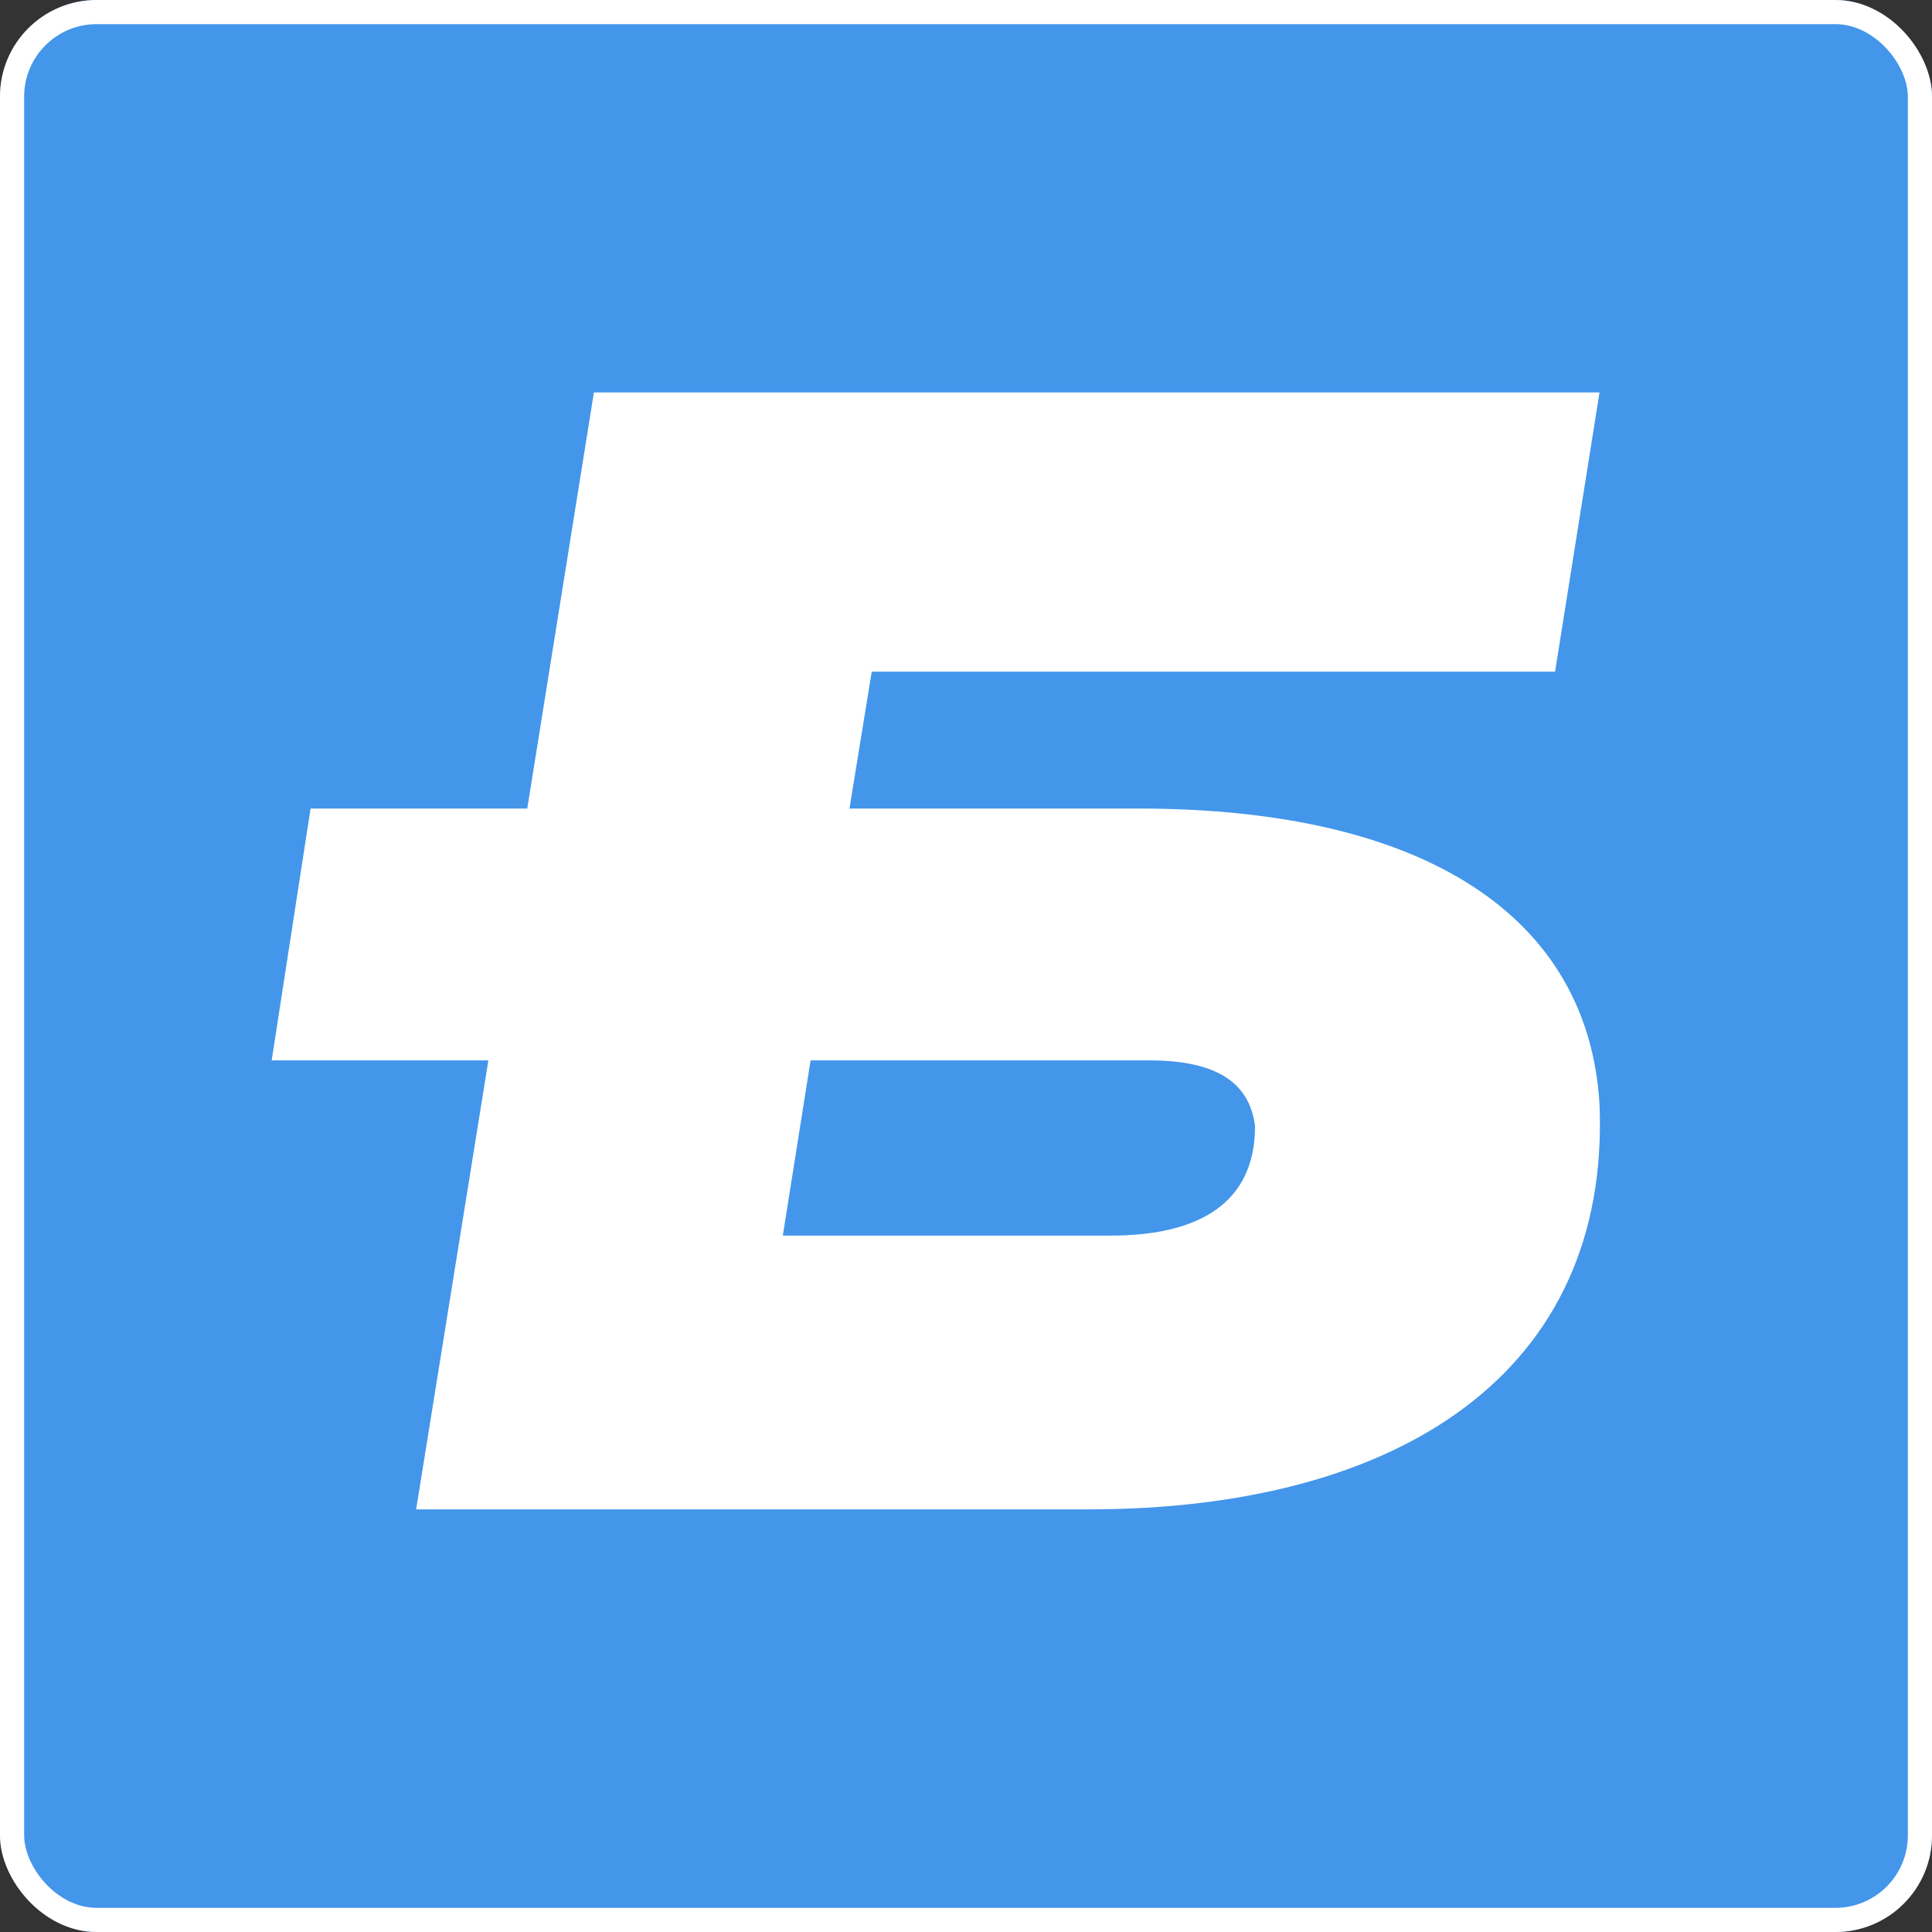
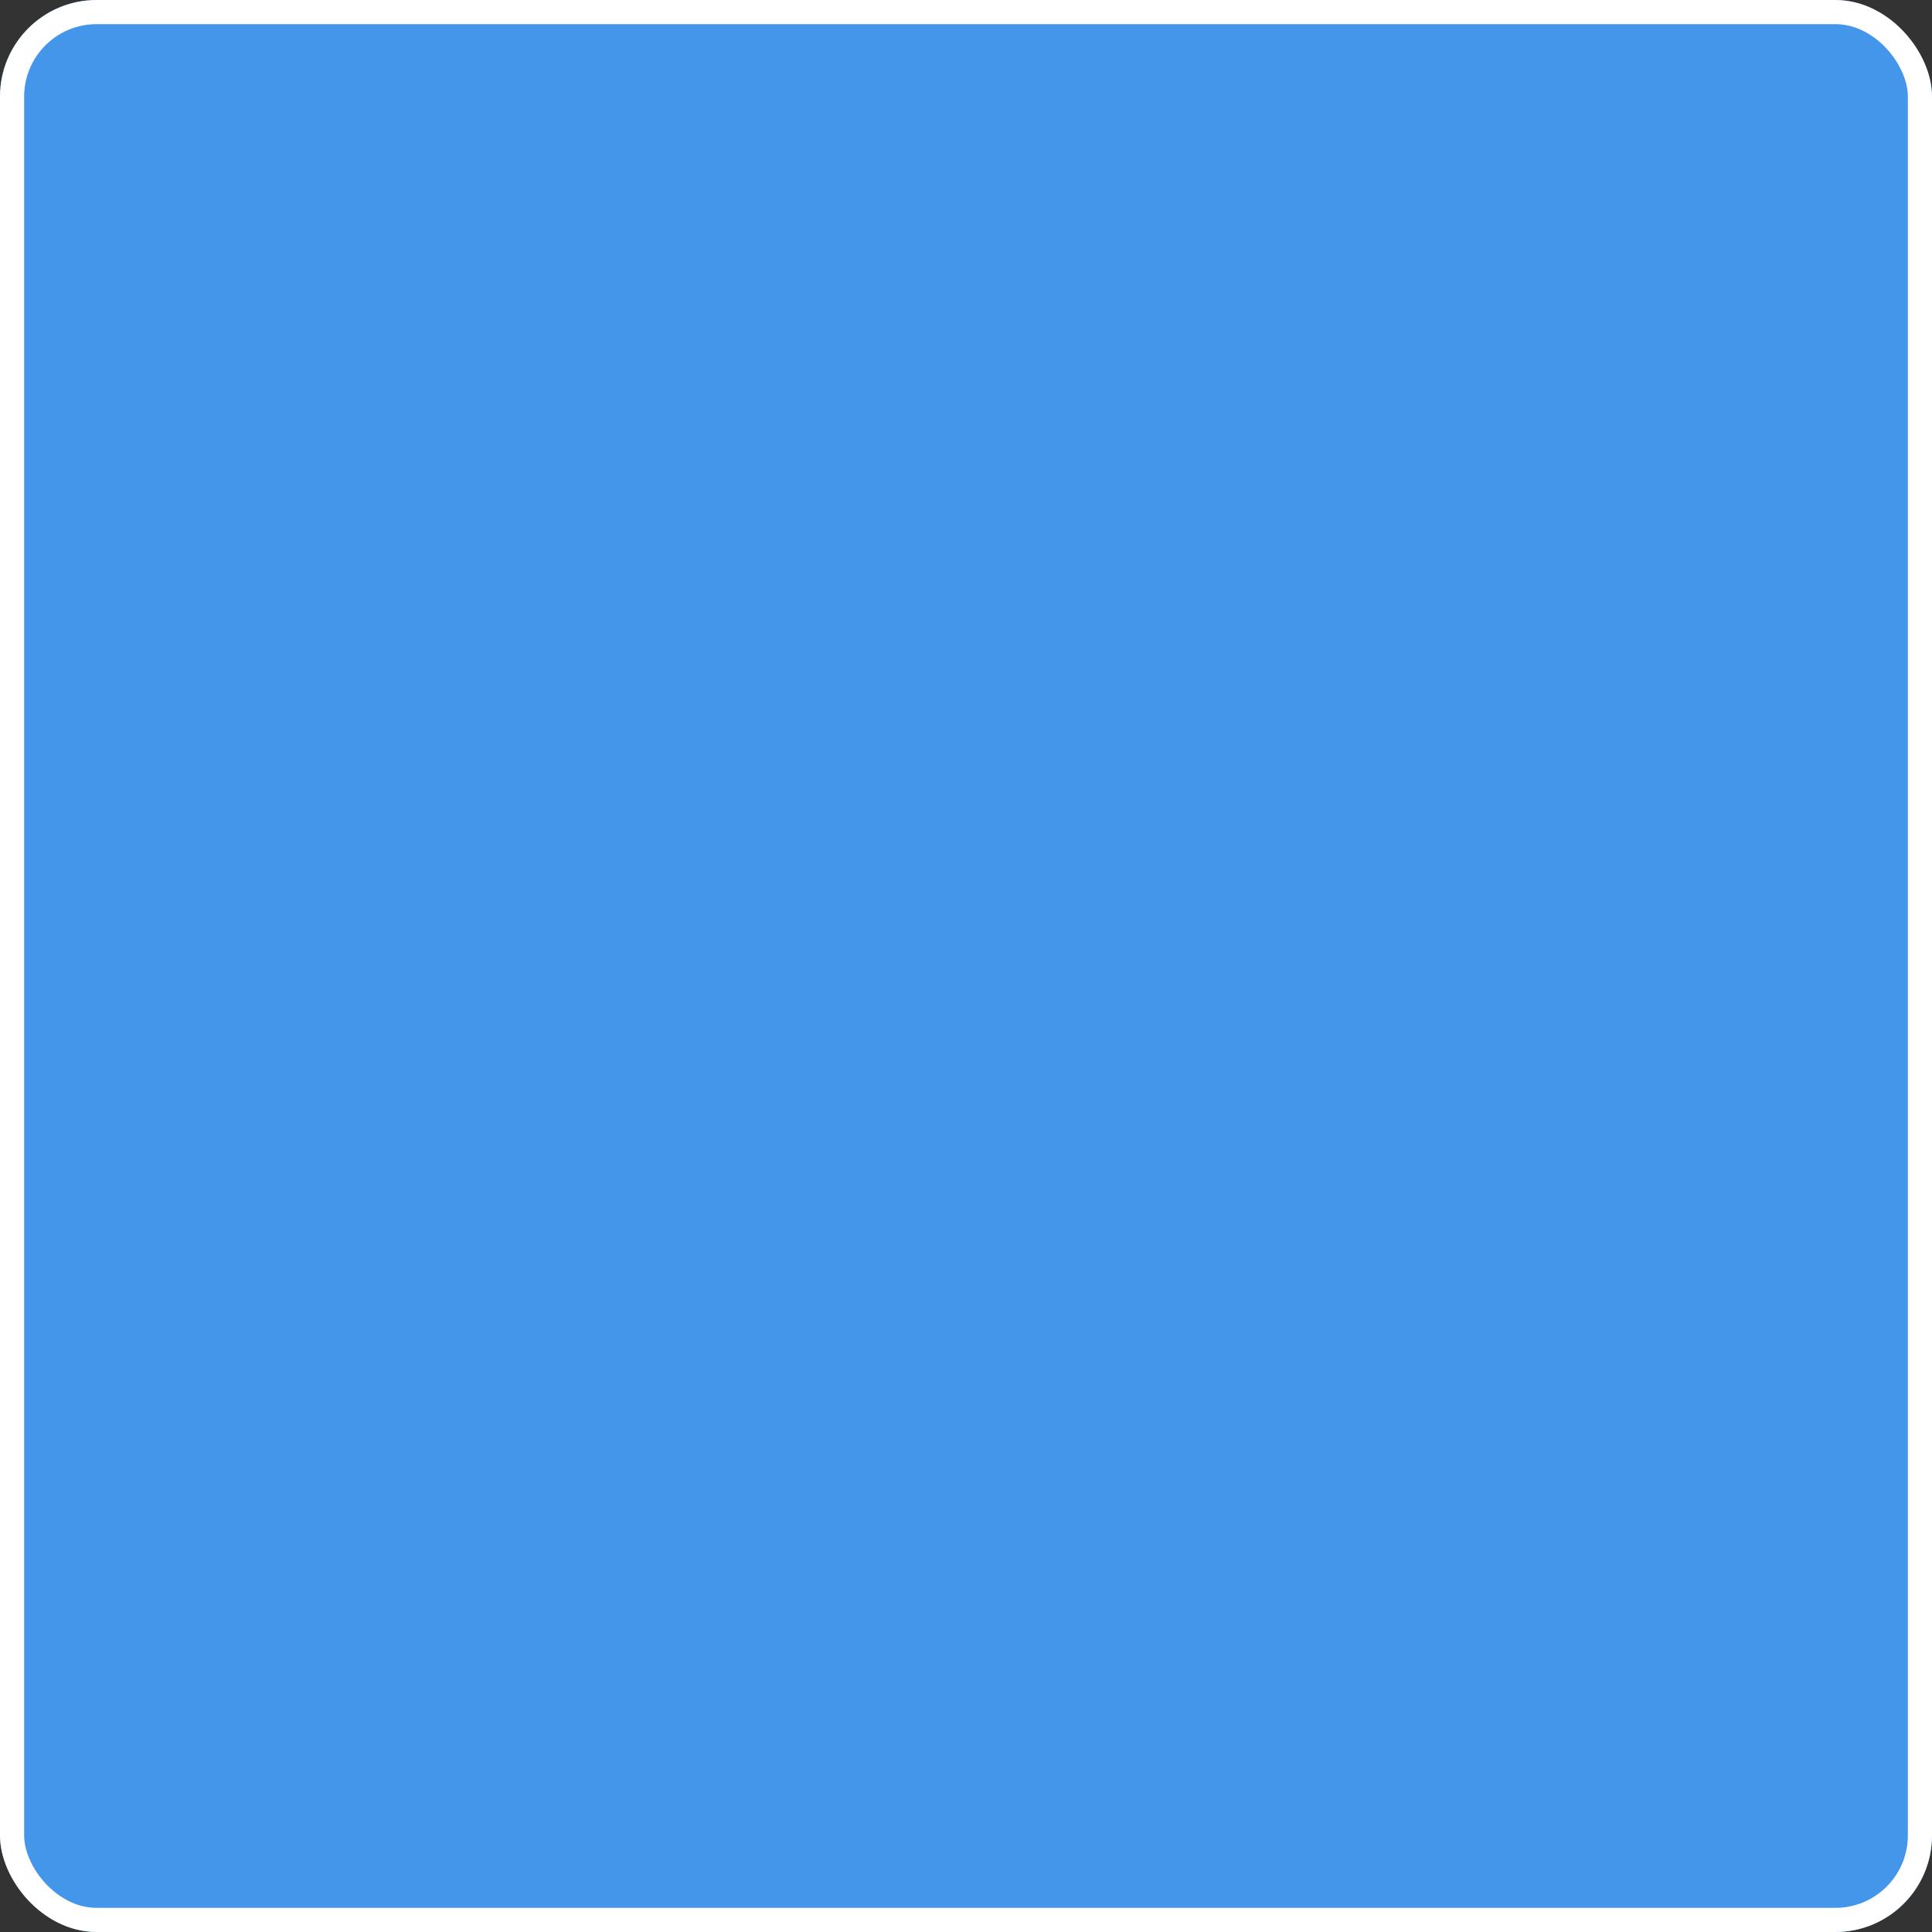
<svg xmlns="http://www.w3.org/2000/svg" width="64" height="64" viewBox="0 0 64 64" fill="none">
  <rect x="0" y="0" width="64" height="64" fill="#333333" stroke="none" />
  <g clip-path="url(#clip0_12012_32017)">
    <g clip-path="url(#clip1_12012_32017)">
      <path d="M64 0H0V64H64V0Z" fill="#4396EA" />
-       <path d="M37.711 26.784H28.14L28.877 22.25H51.514L52.986 13H19.674L17.466 26.784H10.288L9 35.127H16.178L13.785 50H36.054C46.361 50 53.354 45.466 52.986 36.578C52.618 30.412 47.281 26.784 37.711 26.784ZM36.79 40.931H25.932L26.852 35.127H38.079C40.287 35.127 41.391 35.853 41.575 37.304C41.575 39.843 39.735 40.931 36.79 40.931Z" fill="white" />
    </g>
  </g>
  <rect x="0.4" y="0.4" width="63.2" height="63.2" rx="2.8" stroke="white" stroke-width="0.8" />
  <defs>
    <clipPath id="clip0_12012_32017">
      <rect width="64" height="64" rx="3.2" fill="white" />
    </clipPath>
    <clipPath id="clip1_12012_32017">
      <rect width="64" height="64" fill="white" />
    </clipPath>
  </defs>
</svg>